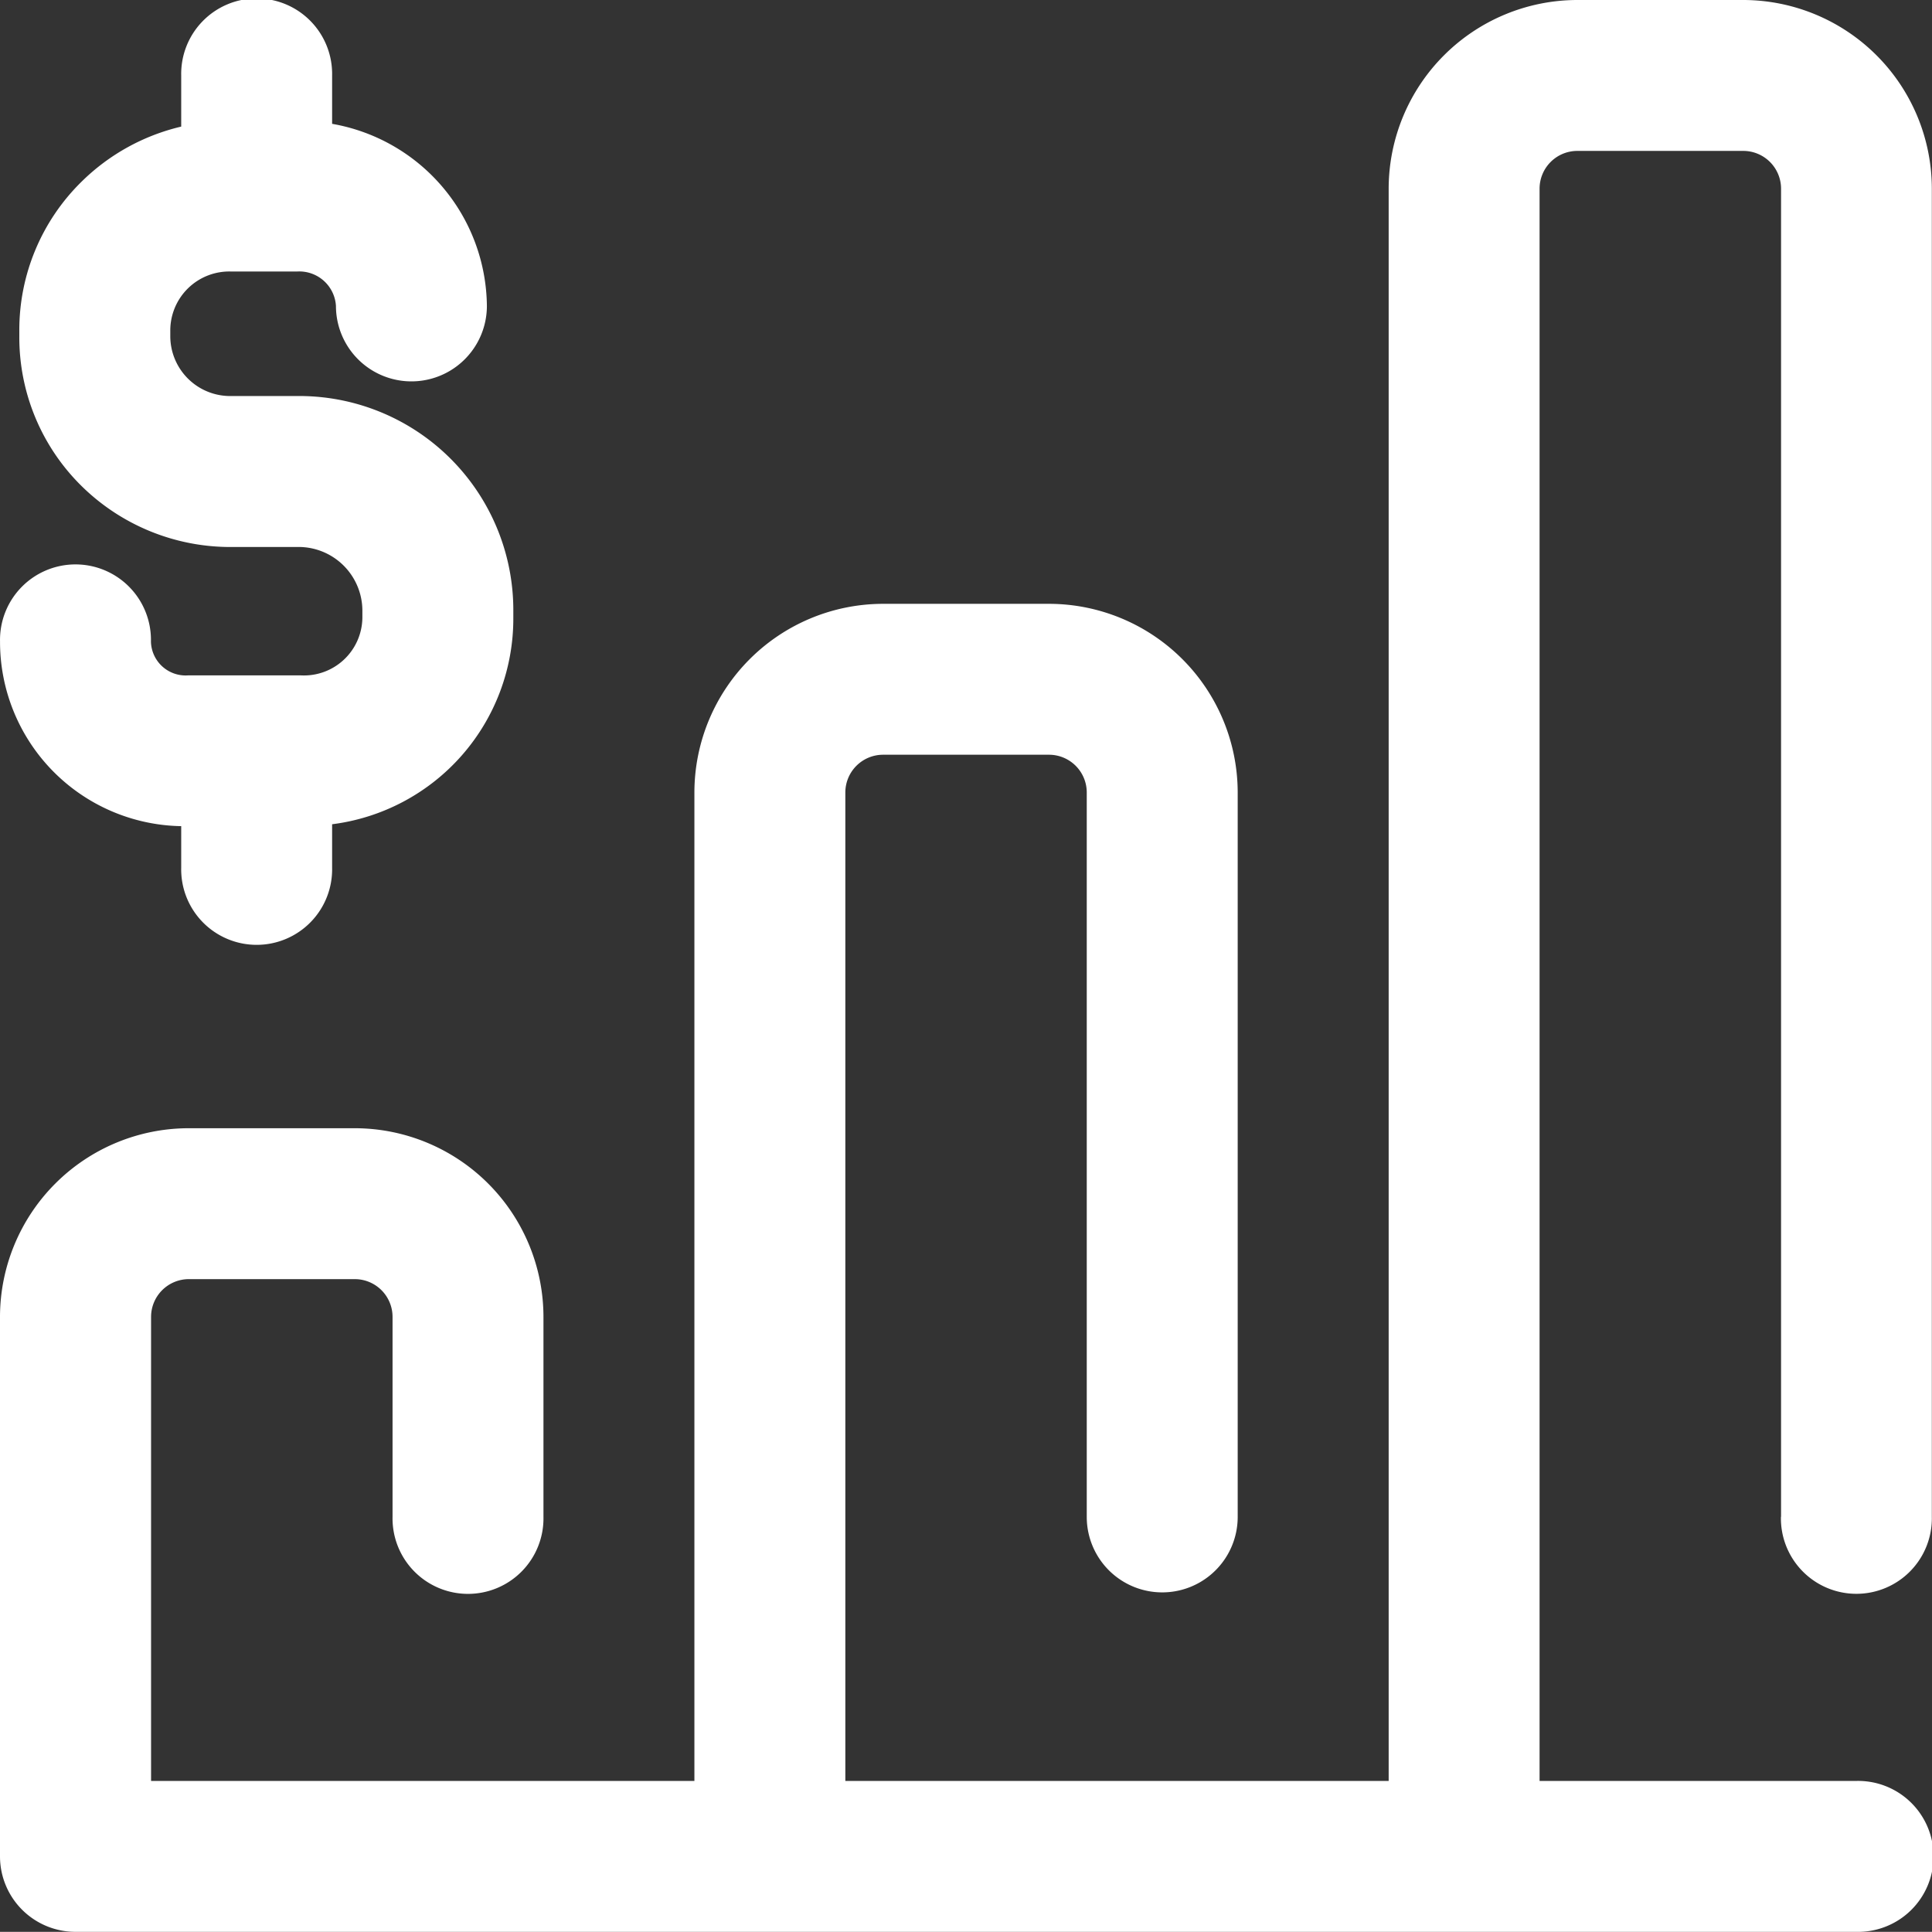
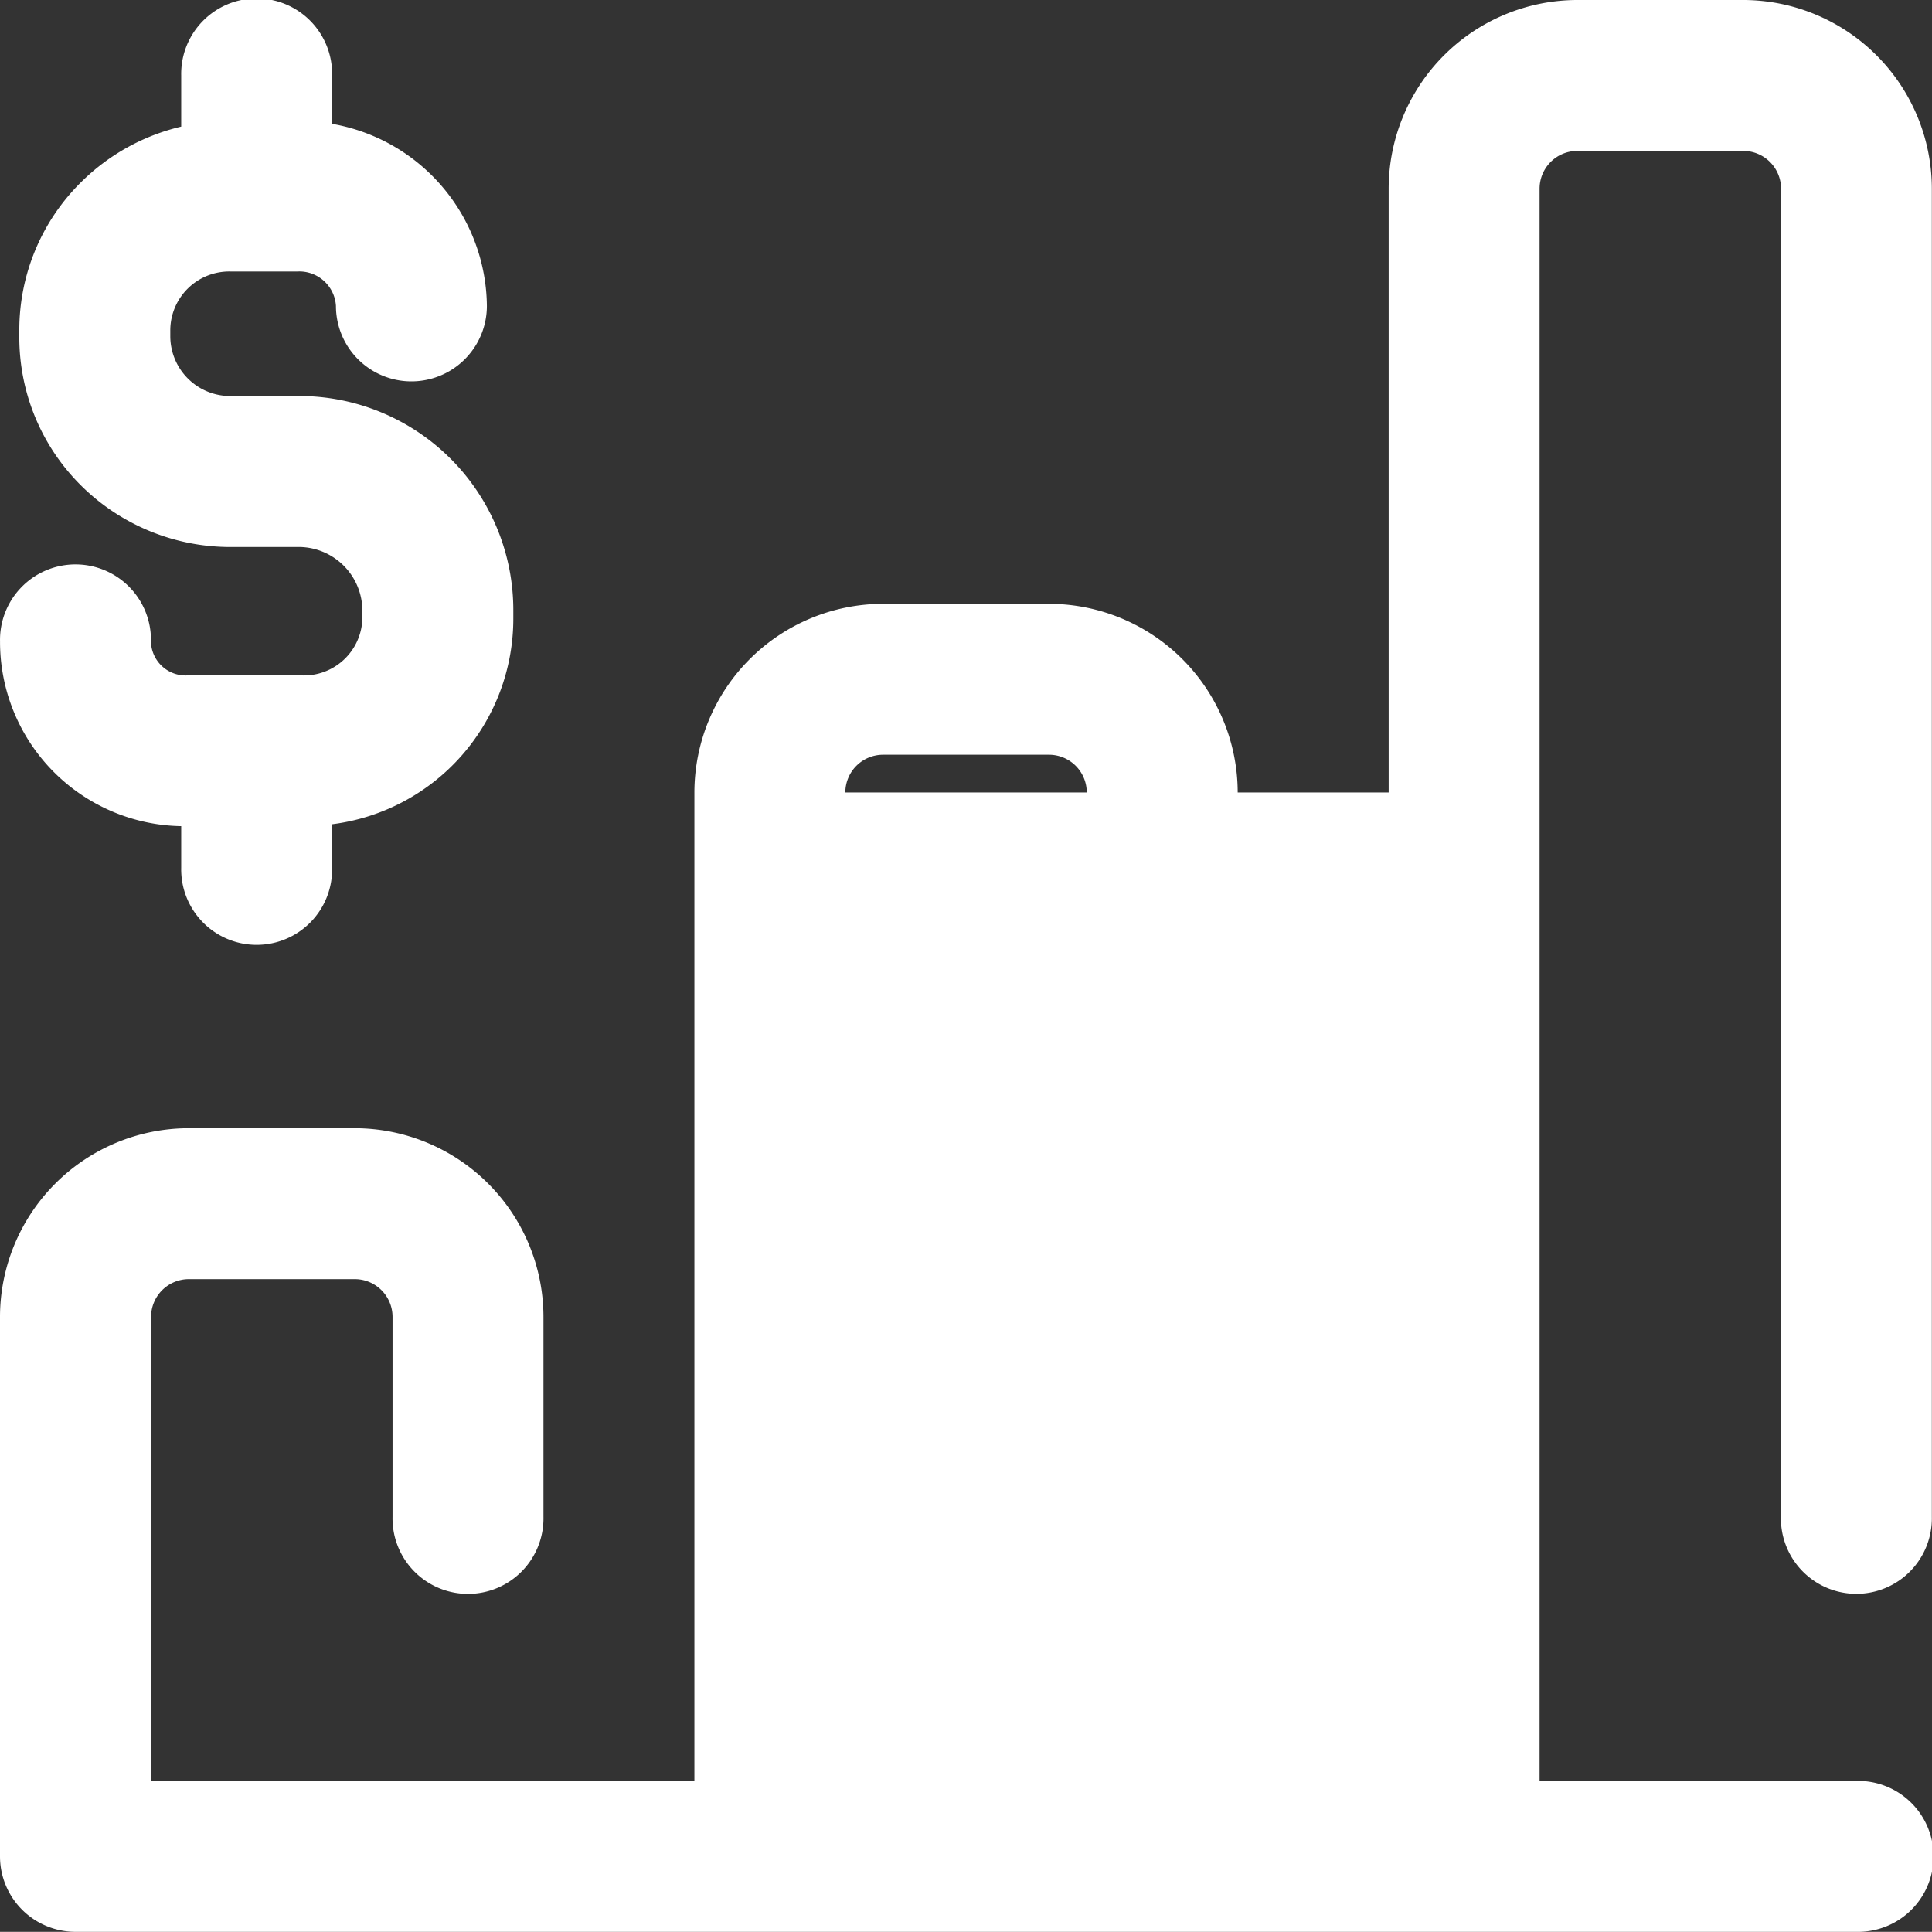
<svg xmlns="http://www.w3.org/2000/svg" width="60.005" height="60" viewBox="0 0 60.005 60">
  <rect x="0" y="0" width="60.005" height="60" fill="#333333" stroke="none" />
-   <path id="bars-graphic" d="M55.317,47.109V5.859a1.174,1.174,0,0,0-1.172-1.172H48.989a1.173,1.173,0,0,0-1.172,1.172V55.313h9.844a2.344,2.344,0,1,1,0,4.687H2.349A2.344,2.344,0,0,1,0,57.656V40.9a5.866,5.866,0,0,1,5.859-5.859H11.02A5.866,5.866,0,0,1,16.879,40.9v6.211a2.344,2.344,0,1,1-4.687,0V40.9a1.173,1.173,0,0,0-1.172-1.172H5.864A1.174,1.174,0,0,0,4.692,40.9V55.313H21.567v-30.7a5.866,5.866,0,0,1,5.859-5.859h5.156a5.866,5.866,0,0,1,5.859,5.859v22.5a2.344,2.344,0,1,1-4.688,0v-22.5a1.173,1.173,0,0,0-1.172-1.172H27.427a1.173,1.173,0,0,0-1.172,1.172v30.7H43.13V5.859A5.866,5.866,0,0,1,48.989,0h5.156A5.866,5.866,0,0,1,60,5.859v41.25a2.344,2.344,0,1,1-4.687,0ZM9.337,20.976H5.847a1.078,1.078,0,0,1-1.159-1.054,2.344,2.344,0,1,0-4.687,0,5.724,5.724,0,0,0,5.627,5.737v1.294a2.344,2.344,0,1,0,4.687,0V25.6a6.436,6.436,0,0,0,5.628-6.406v-.205A6.65,6.65,0,0,0,9.337,12.3H7.189a1.861,1.861,0,0,1-1.9-1.857v-.17a1.832,1.832,0,0,1,1.9-1.84H9.22a1.14,1.14,0,0,1,1.214,1.068,2.344,2.344,0,1,0,4.688,0,5.8,5.8,0,0,0-4.807-5.655V2.344a2.344,2.344,0,1,0-4.687,0V3.932a6.543,6.543,0,0,0-3.084,1.7A6.453,6.453,0,0,0,.6,10.278v.17A6.478,6.478,0,0,0,2.538,15.1a6.586,6.586,0,0,0,4.651,1.889H9.337a1.982,1.982,0,0,1,1.918,1.992v.205A1.815,1.815,0,0,1,9.337,20.976Zm0,0" fill="#fff" />
+   <path id="bars-graphic" d="M55.317,47.109V5.859a1.174,1.174,0,0,0-1.172-1.172H48.989a1.173,1.173,0,0,0-1.172,1.172V55.313h9.844a2.344,2.344,0,1,1,0,4.687H2.349A2.344,2.344,0,0,1,0,57.656V40.9a5.866,5.866,0,0,1,5.859-5.859H11.02A5.866,5.866,0,0,1,16.879,40.9v6.211a2.344,2.344,0,1,1-4.687,0V40.9a1.173,1.173,0,0,0-1.172-1.172H5.864A1.174,1.174,0,0,0,4.692,40.9V55.313H21.567v-30.7a5.866,5.866,0,0,1,5.859-5.859h5.156a5.866,5.866,0,0,1,5.859,5.859v22.5a2.344,2.344,0,1,1-4.688,0v-22.5a1.173,1.173,0,0,0-1.172-1.172H27.427a1.173,1.173,0,0,0-1.172,1.172H43.13V5.859A5.866,5.866,0,0,1,48.989,0h5.156A5.866,5.866,0,0,1,60,5.859v41.25a2.344,2.344,0,1,1-4.687,0ZM9.337,20.976H5.847a1.078,1.078,0,0,1-1.159-1.054,2.344,2.344,0,1,0-4.687,0,5.724,5.724,0,0,0,5.627,5.737v1.294a2.344,2.344,0,1,0,4.687,0V25.6a6.436,6.436,0,0,0,5.628-6.406v-.205A6.65,6.65,0,0,0,9.337,12.3H7.189a1.861,1.861,0,0,1-1.9-1.857v-.17a1.832,1.832,0,0,1,1.9-1.84H9.22a1.14,1.14,0,0,1,1.214,1.068,2.344,2.344,0,1,0,4.688,0,5.8,5.8,0,0,0-4.807-5.655V2.344a2.344,2.344,0,1,0-4.687,0V3.932a6.543,6.543,0,0,0-3.084,1.7A6.453,6.453,0,0,0,.6,10.278v.17A6.478,6.478,0,0,0,2.538,15.1a6.586,6.586,0,0,0,4.651,1.889H9.337a1.982,1.982,0,0,1,1.918,1.992v.205A1.815,1.815,0,0,1,9.337,20.976Zm0,0" fill="#fff" />
</svg>